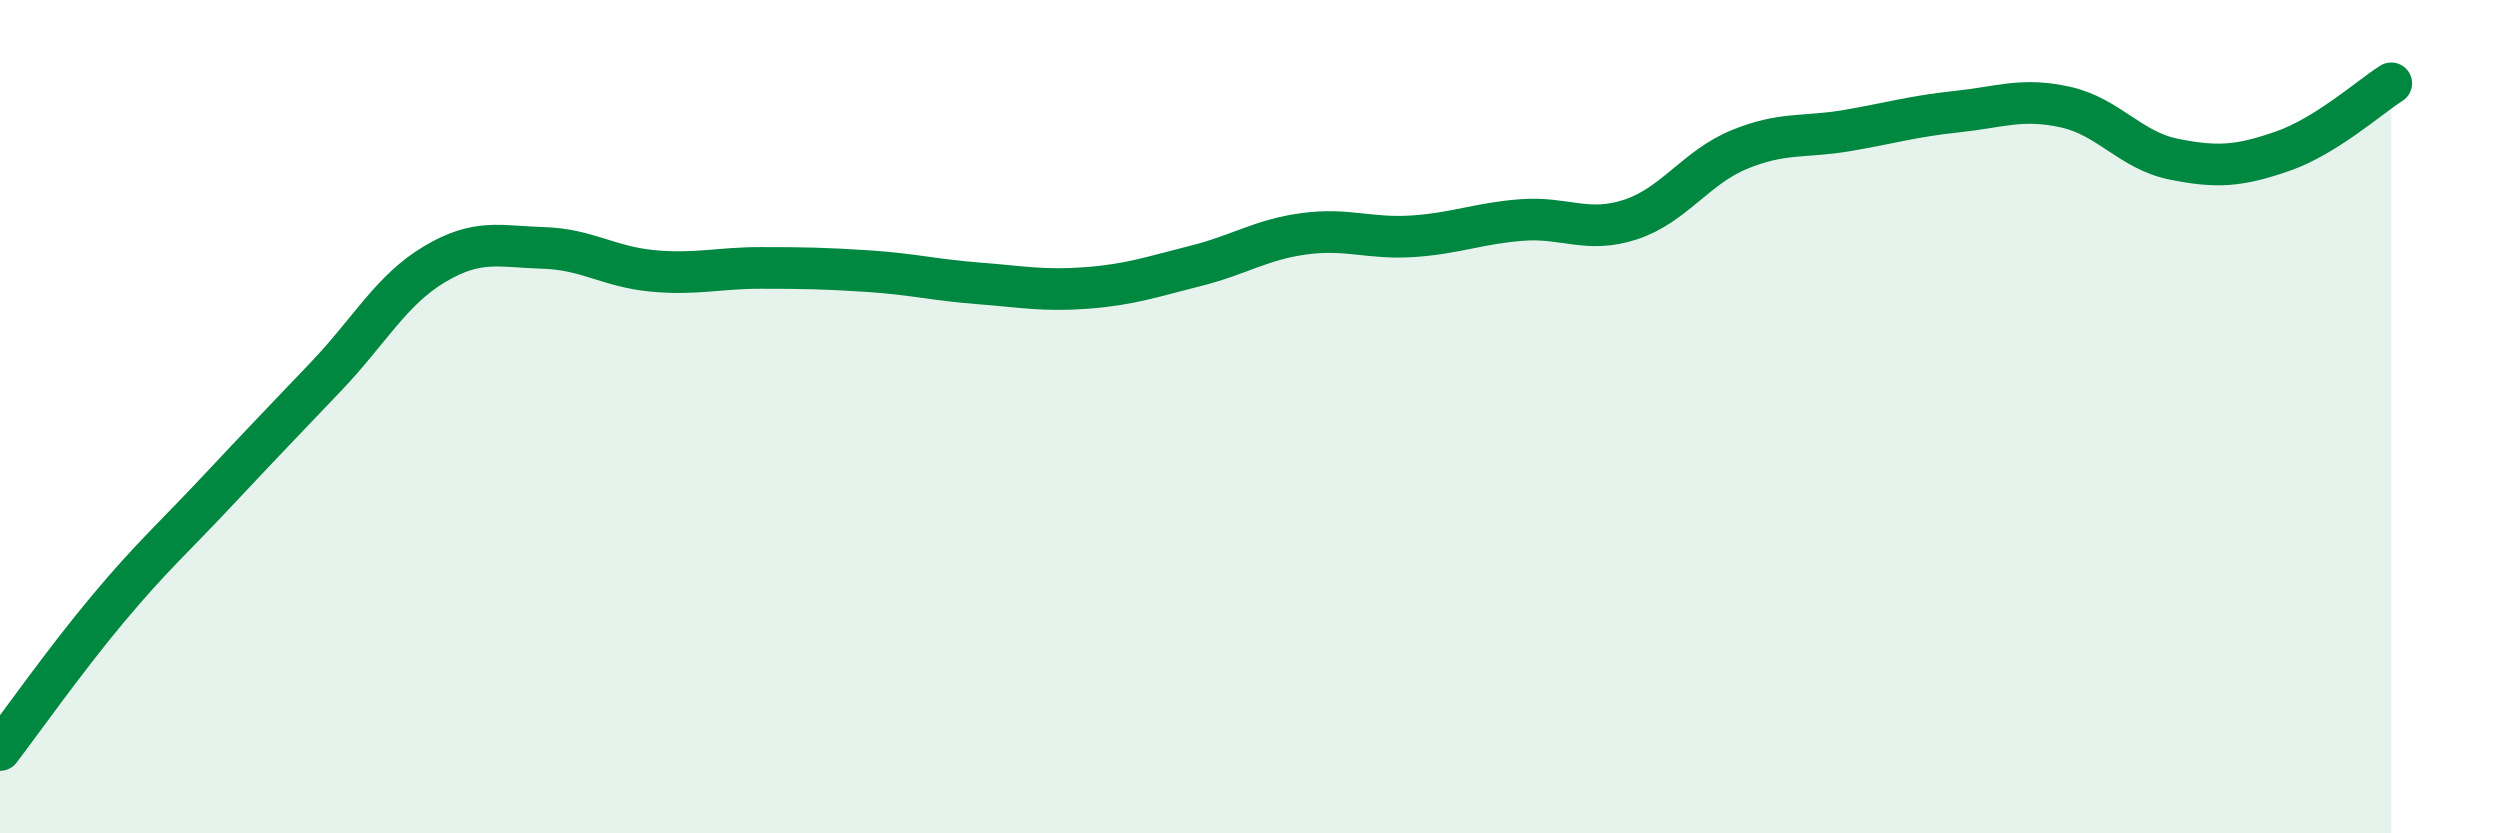
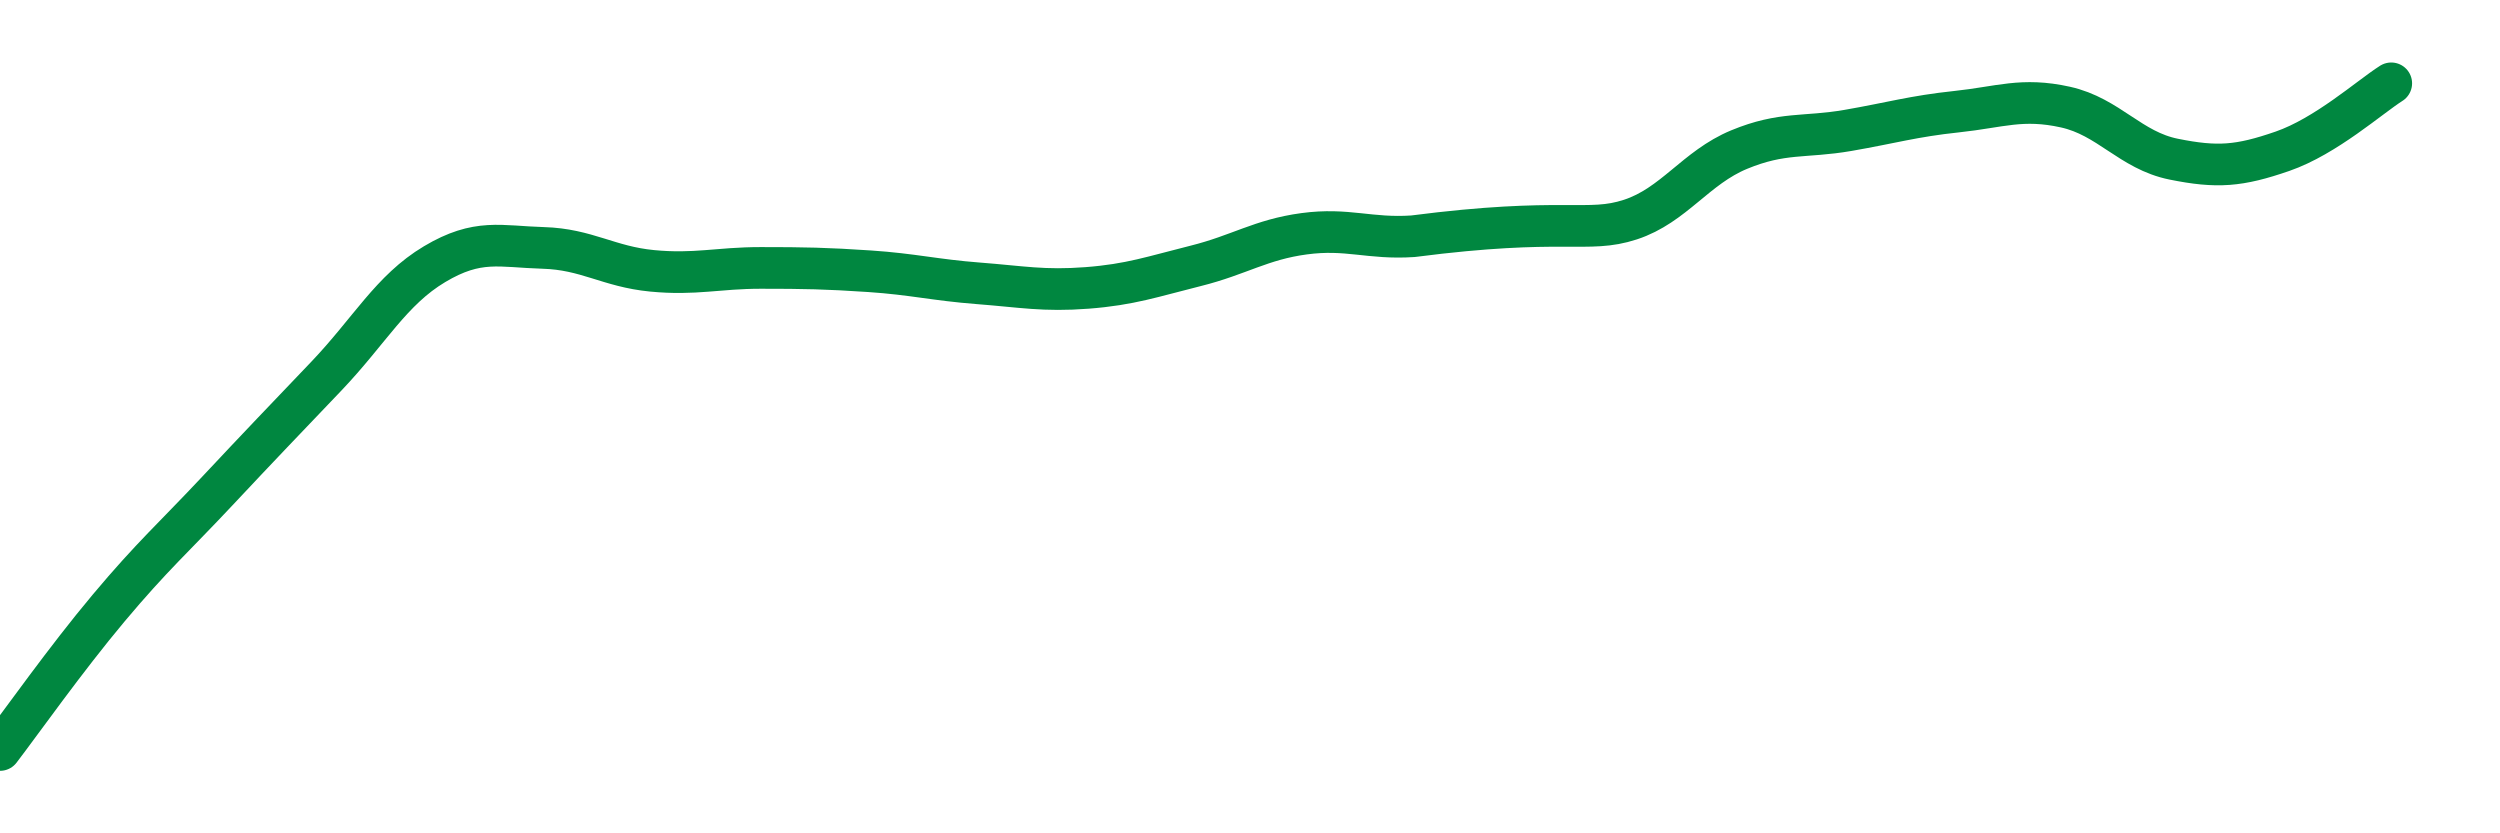
<svg xmlns="http://www.w3.org/2000/svg" width="60" height="20" viewBox="0 0 60 20">
-   <path d="M 0,18 C 0.52,17.32 1.57,15.83 2.61,14.59 C 3.65,13.35 4.18,12.89 5.22,11.78 C 6.26,10.67 6.79,10.12 7.83,9.03 C 8.87,7.94 9.39,6.96 10.43,6.34 C 11.47,5.72 12,5.92 13.04,5.95 C 14.08,5.98 14.61,6.4 15.65,6.5 C 16.69,6.6 17.22,6.43 18.26,6.43 C 19.3,6.43 19.83,6.44 20.87,6.51 C 21.91,6.58 22.44,6.72 23.48,6.8 C 24.52,6.88 25.05,6.99 26.09,6.91 C 27.13,6.83 27.66,6.64 28.7,6.38 C 29.74,6.12 30.26,5.75 31.3,5.61 C 32.34,5.47 32.87,5.74 33.91,5.67 C 34.95,5.6 35.48,5.36 36.52,5.28 C 37.56,5.2 38.09,5.61 39.13,5.27 C 40.17,4.93 40.7,4.02 41.74,3.59 C 42.78,3.16 43.31,3.31 44.35,3.13 C 45.39,2.95 45.92,2.79 46.96,2.68 C 48,2.57 48.53,2.34 49.57,2.57 C 50.61,2.8 51.13,3.61 52.17,3.82 C 53.21,4.03 53.74,3.99 54.78,3.63 C 55.82,3.27 56.87,2.33 57.39,2L57.39 20L0 20Z" fill="#008740" opacity="0.1" stroke-linecap="round" stroke-linejoin="round" />
-   <path d="M 0,18 C 0.52,17.32 1.57,15.83 2.61,14.59 C 3.65,13.35 4.18,12.89 5.22,11.78 C 6.26,10.67 6.79,10.12 7.83,9.03 C 8.87,7.94 9.39,6.96 10.43,6.34 C 11.47,5.72 12,5.92 13.04,5.95 C 14.08,5.98 14.61,6.4 15.65,6.5 C 16.69,6.6 17.22,6.43 18.26,6.43 C 19.3,6.43 19.83,6.44 20.87,6.51 C 21.91,6.58 22.44,6.72 23.48,6.8 C 24.52,6.88 25.05,6.99 26.09,6.91 C 27.13,6.83 27.66,6.64 28.7,6.38 C 29.74,6.12 30.26,5.75 31.3,5.61 C 32.34,5.47 32.87,5.74 33.91,5.67 C 34.95,5.6 35.48,5.36 36.52,5.28 C 37.56,5.2 38.09,5.61 39.13,5.27 C 40.17,4.93 40.7,4.02 41.74,3.59 C 42.78,3.16 43.31,3.31 44.35,3.13 C 45.39,2.95 45.92,2.79 46.96,2.68 C 48,2.57 48.53,2.34 49.57,2.57 C 50.61,2.8 51.13,3.61 52.17,3.82 C 53.21,4.03 53.74,3.99 54.78,3.63 C 55.82,3.27 56.87,2.33 57.39,2" stroke="#008740" stroke-width="1" fill="none" stroke-linecap="round" stroke-linejoin="round" />
+   <path d="M 0,18 C 0.52,17.32 1.57,15.83 2.61,14.59 C 3.65,13.35 4.18,12.89 5.22,11.78 C 6.26,10.67 6.79,10.12 7.83,9.03 C 8.87,7.94 9.39,6.96 10.43,6.34 C 11.47,5.72 12,5.92 13.04,5.95 C 14.08,5.98 14.61,6.4 15.65,6.5 C 16.69,6.6 17.22,6.43 18.26,6.43 C 19.3,6.43 19.83,6.44 20.87,6.51 C 21.91,6.58 22.44,6.72 23.48,6.8 C 24.52,6.88 25.05,6.99 26.09,6.91 C 27.13,6.83 27.66,6.64 28.7,6.38 C 29.74,6.12 30.26,5.75 31.3,5.61 C 32.34,5.47 32.87,5.74 33.91,5.67 C 37.56,5.2 38.09,5.61 39.13,5.27 C 40.17,4.93 40.7,4.02 41.74,3.59 C 42.78,3.16 43.31,3.31 44.35,3.13 C 45.39,2.95 45.92,2.79 46.96,2.68 C 48,2.57 48.53,2.34 49.57,2.57 C 50.61,2.8 51.13,3.61 52.17,3.82 C 53.21,4.03 53.74,3.99 54.78,3.63 C 55.82,3.27 56.87,2.33 57.39,2" stroke="#008740" stroke-width="1" fill="none" stroke-linecap="round" stroke-linejoin="round" />
</svg>